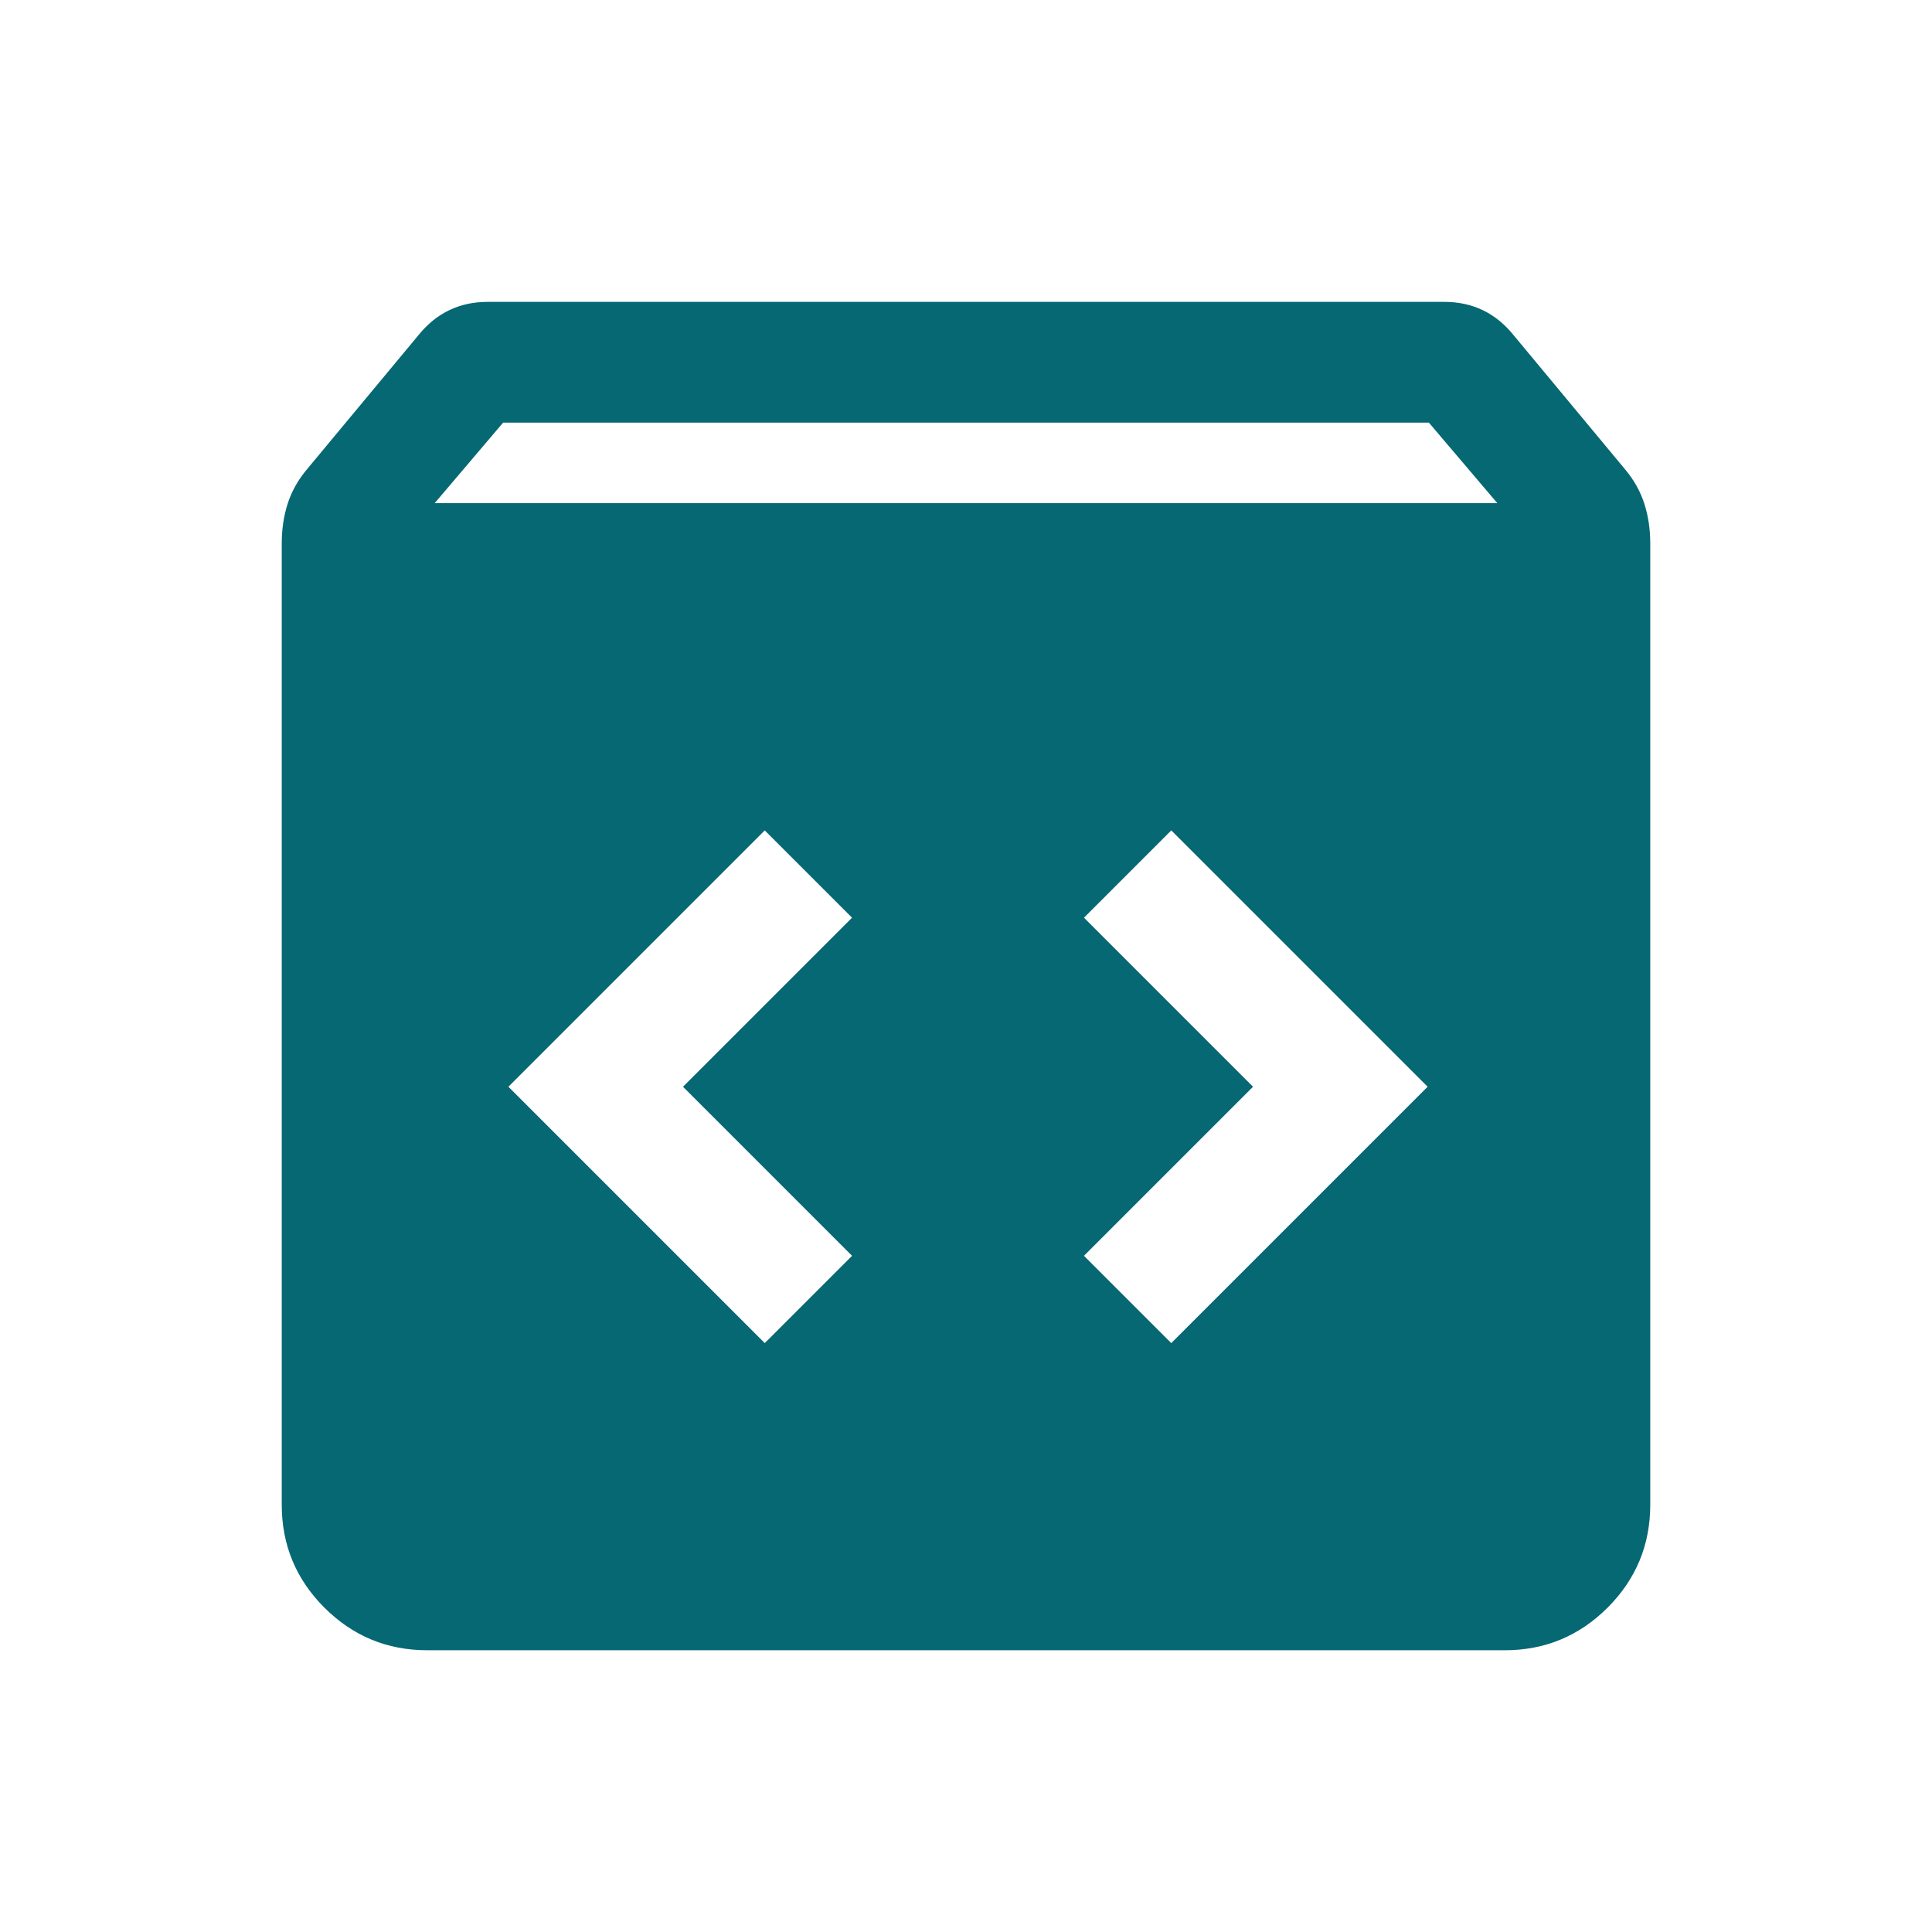
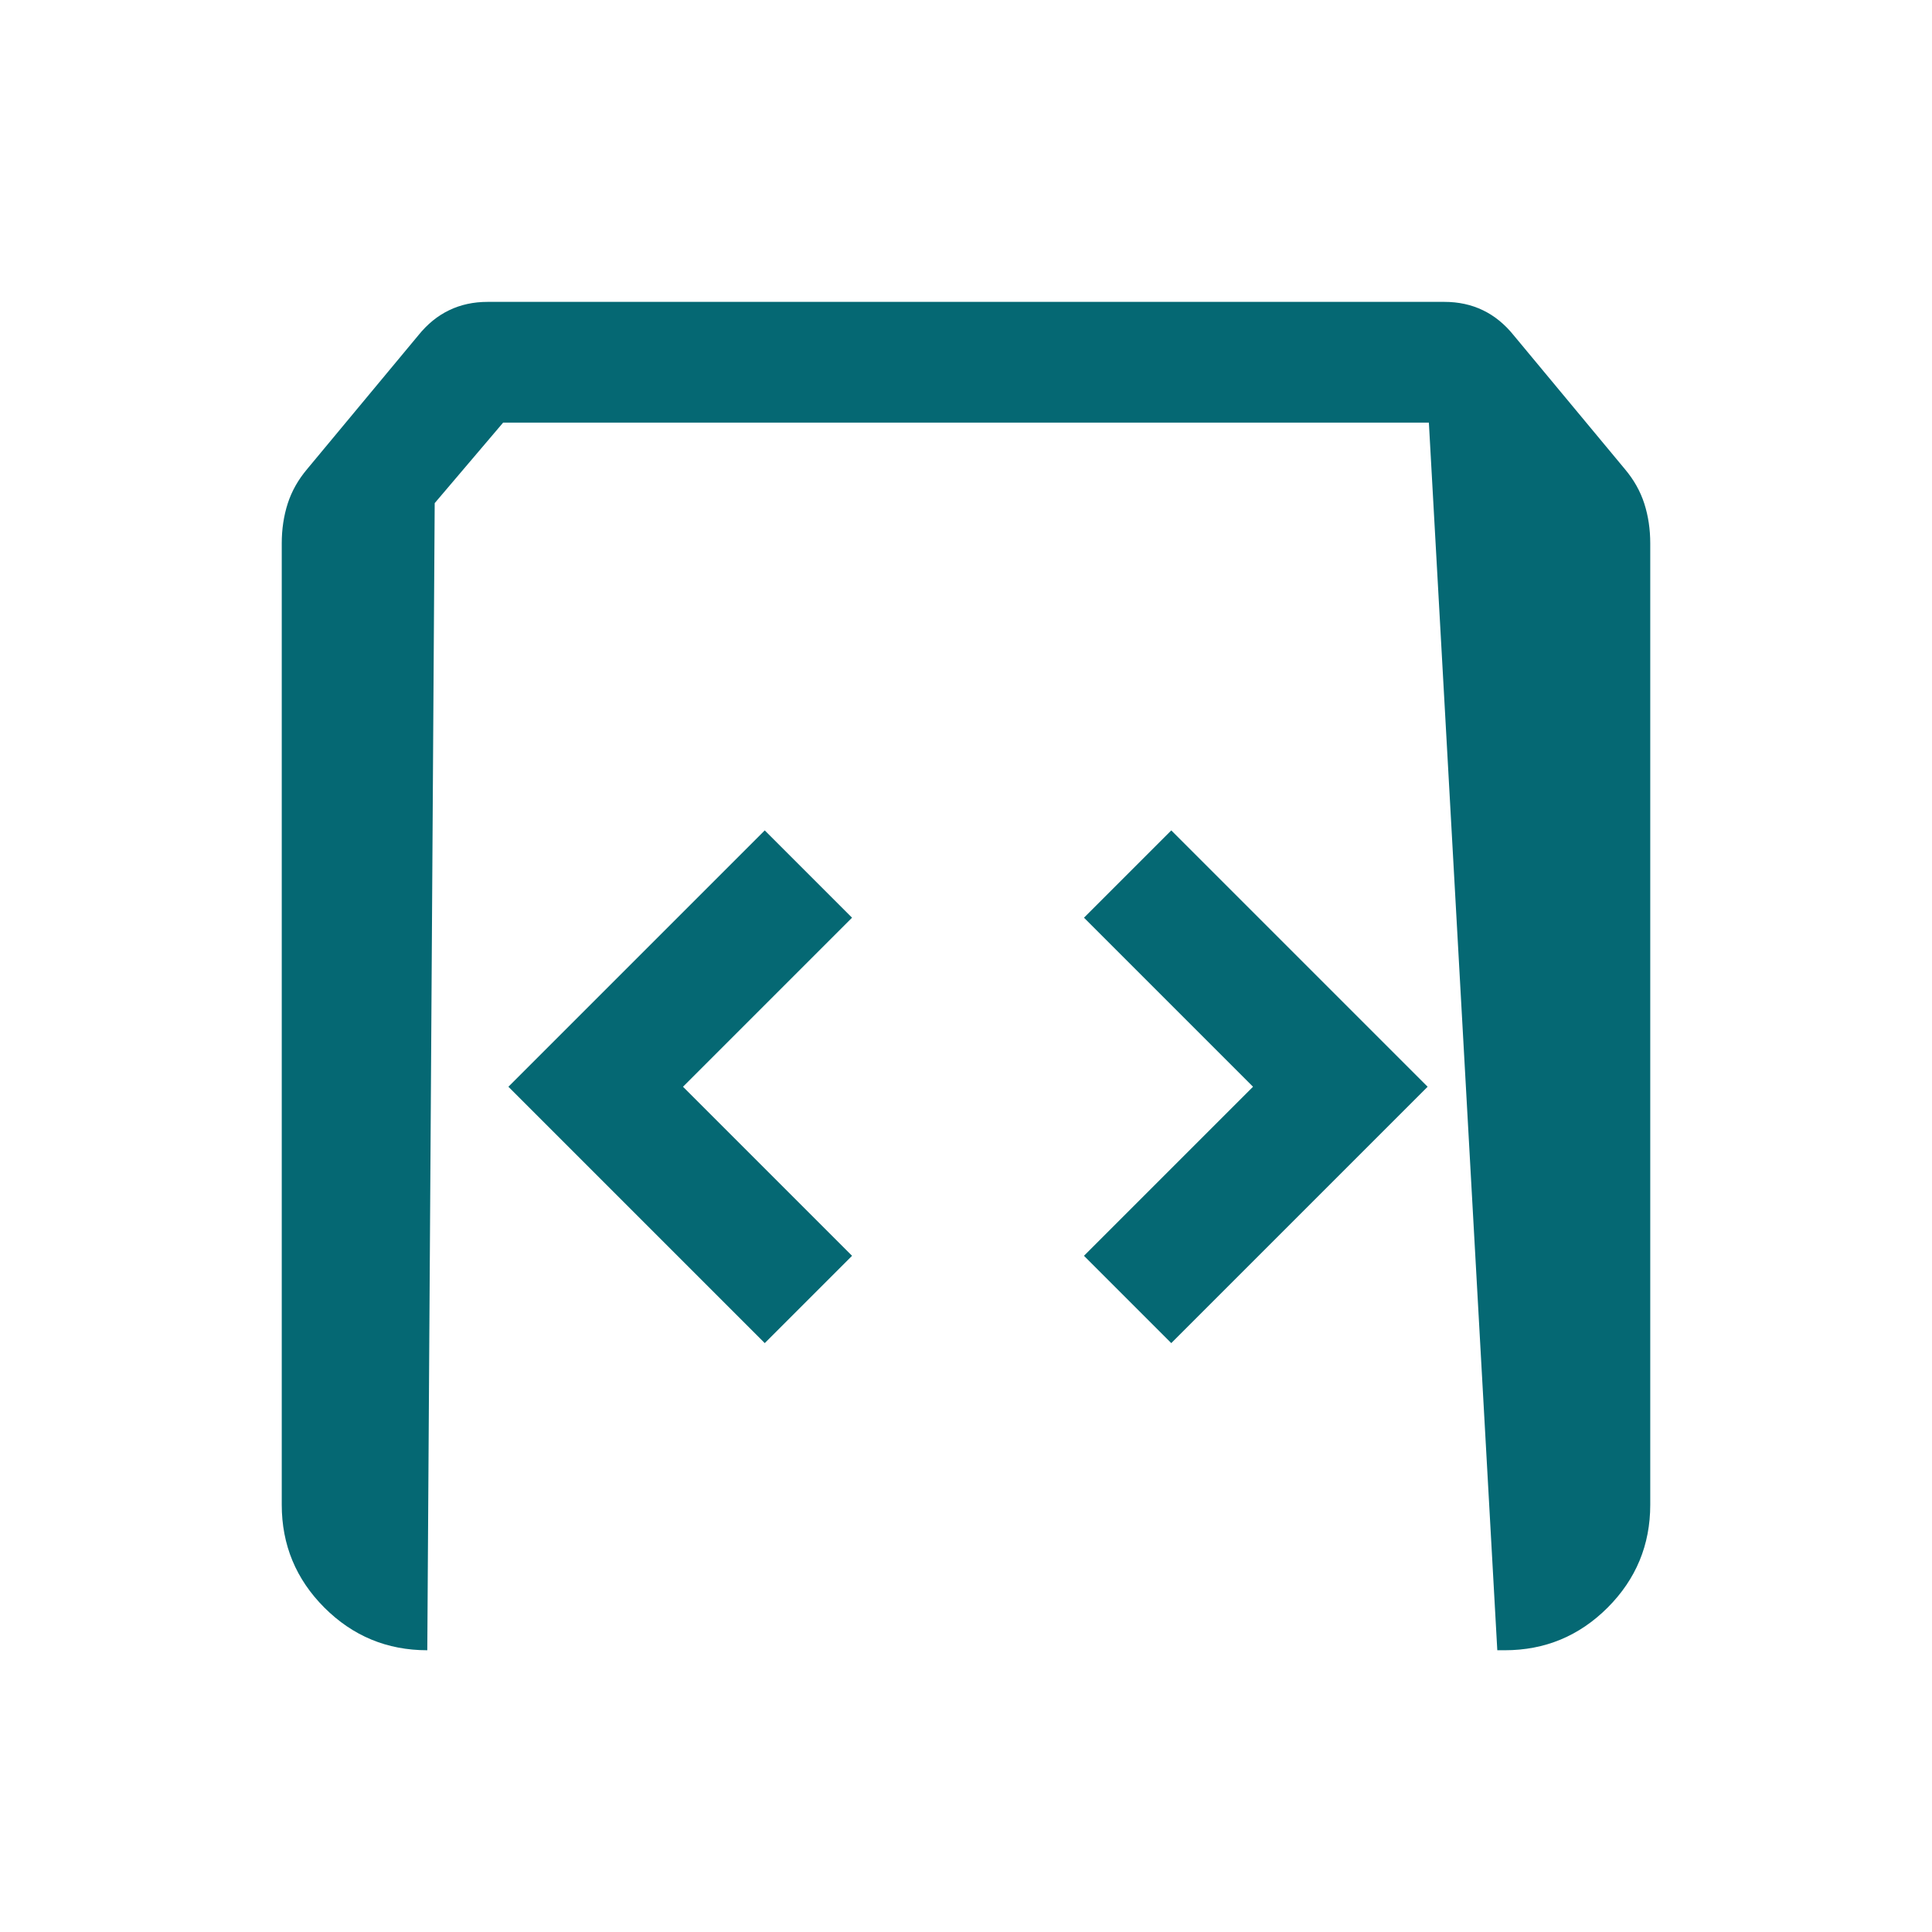
<svg xmlns="http://www.w3.org/2000/svg" width="48" height="48" viewBox="0 0 48 48" fill="none">
-   <path d="M10.616 41C9.618 41 8.766 40.647 8.059 39.941C7.353 39.234 7 38.382 7 37.385V13.5C7 13.149 7.049 12.819 7.148 12.511C7.247 12.204 7.408 11.918 7.631 11.654L10.393 8.331C10.616 8.054 10.87 7.846 11.158 7.708C11.445 7.569 11.764 7.5 12.116 7.5H35.885C36.236 7.5 36.555 7.569 36.843 7.708C37.13 7.846 37.385 8.054 37.608 8.331L40.369 11.654C40.592 11.918 40.753 12.204 40.852 12.511C40.951 12.819 41 13.149 41 13.5V37.385C41 38.382 40.647 39.234 39.941 39.941C39.234 40.647 38.382 41 37.385 41H10.616ZM10.8 12.5H37.2L35.5 10.5H12.5L10.8 12.5ZM29.1 33.369L35.469 27L29.1 20.631L26.931 22.8L31.131 27L26.931 31.2L29.1 33.369ZM19 33.369L21.169 31.2L16.969 27L21.169 22.8L19 20.631L12.631 27L19 33.369Z" fill="#056873" />
+   <path d="M10.616 41C9.618 41 8.766 40.647 8.059 39.941C7.353 39.234 7 38.382 7 37.385V13.5C7 13.149 7.049 12.819 7.148 12.511C7.247 12.204 7.408 11.918 7.631 11.654L10.393 8.331C10.616 8.054 10.87 7.846 11.158 7.708C11.445 7.569 11.764 7.5 12.116 7.5H35.885C36.236 7.5 36.555 7.569 36.843 7.708C37.13 7.846 37.385 8.054 37.608 8.331L40.369 11.654C40.592 11.918 40.753 12.204 40.852 12.511C40.951 12.819 41 13.149 41 13.5V37.385C41 38.382 40.647 39.234 39.941 39.941C39.234 40.647 38.382 41 37.385 41H10.616ZH37.2L35.5 10.5H12.5L10.8 12.5ZM29.1 33.369L35.469 27L29.1 20.631L26.931 22.8L31.131 27L26.931 31.2L29.1 33.369ZM19 33.369L21.169 31.2L16.969 27L21.169 22.8L19 20.631L12.631 27L19 33.369Z" fill="#056873" />
</svg>